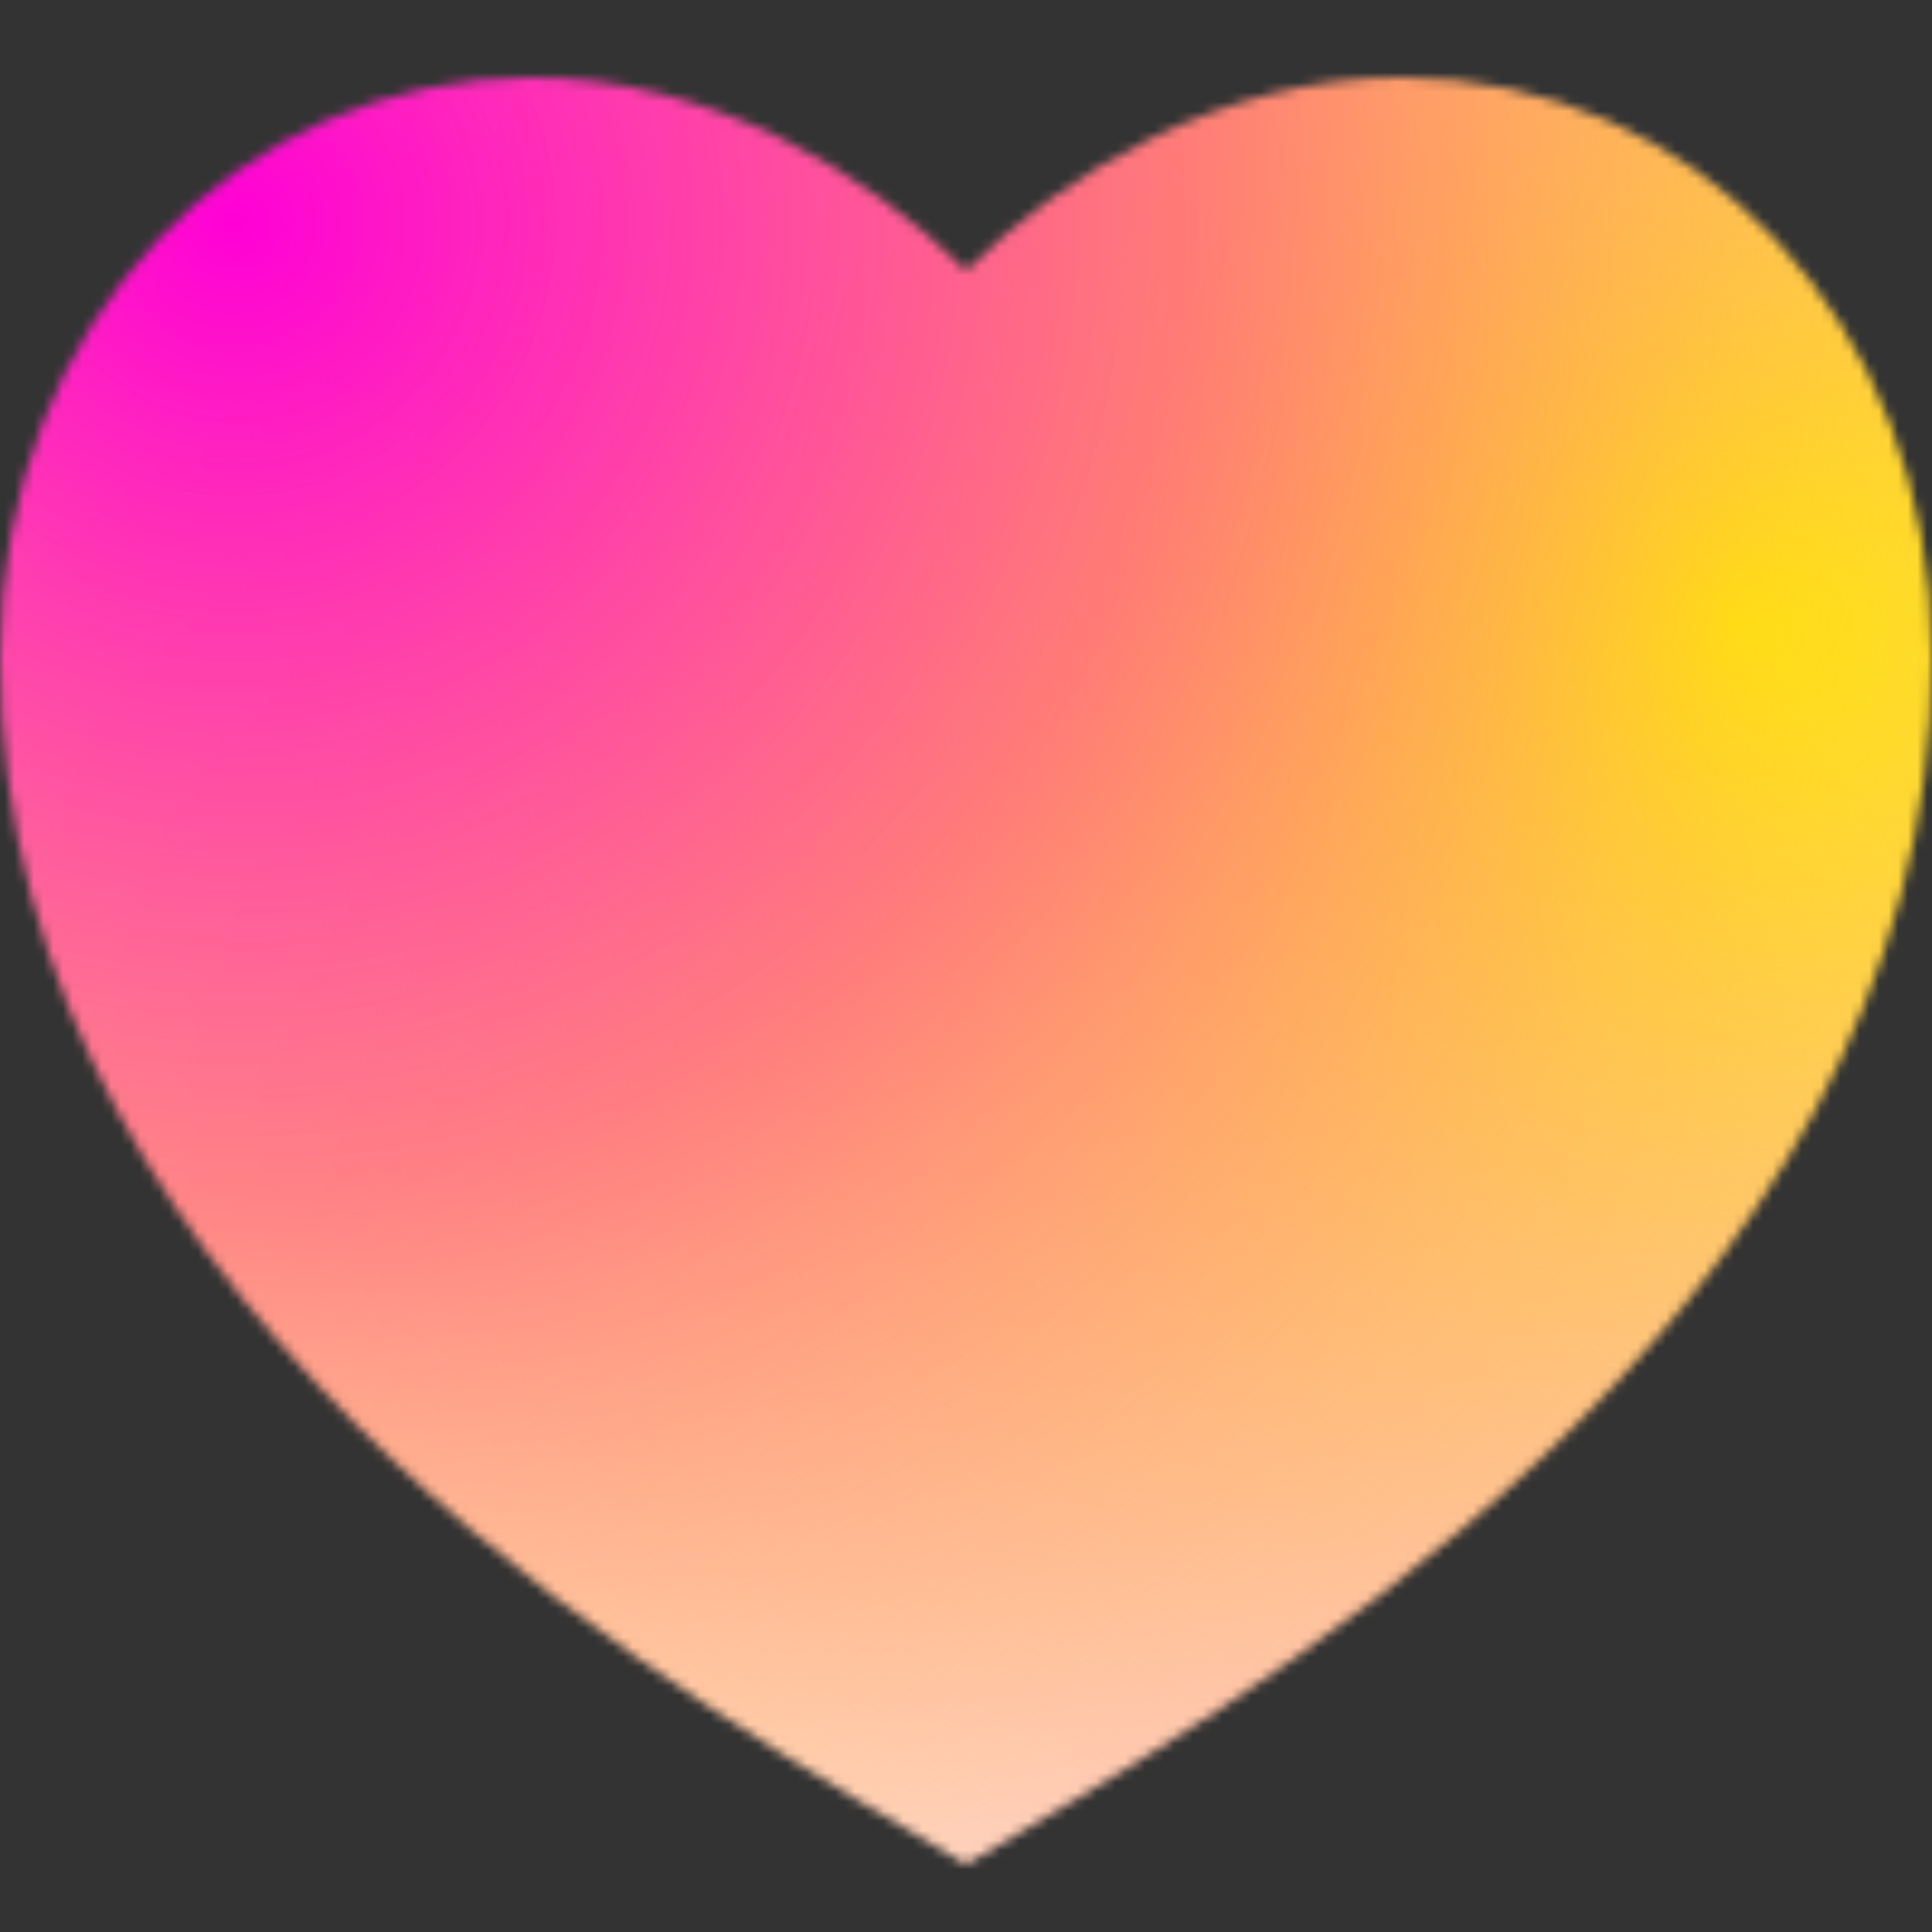
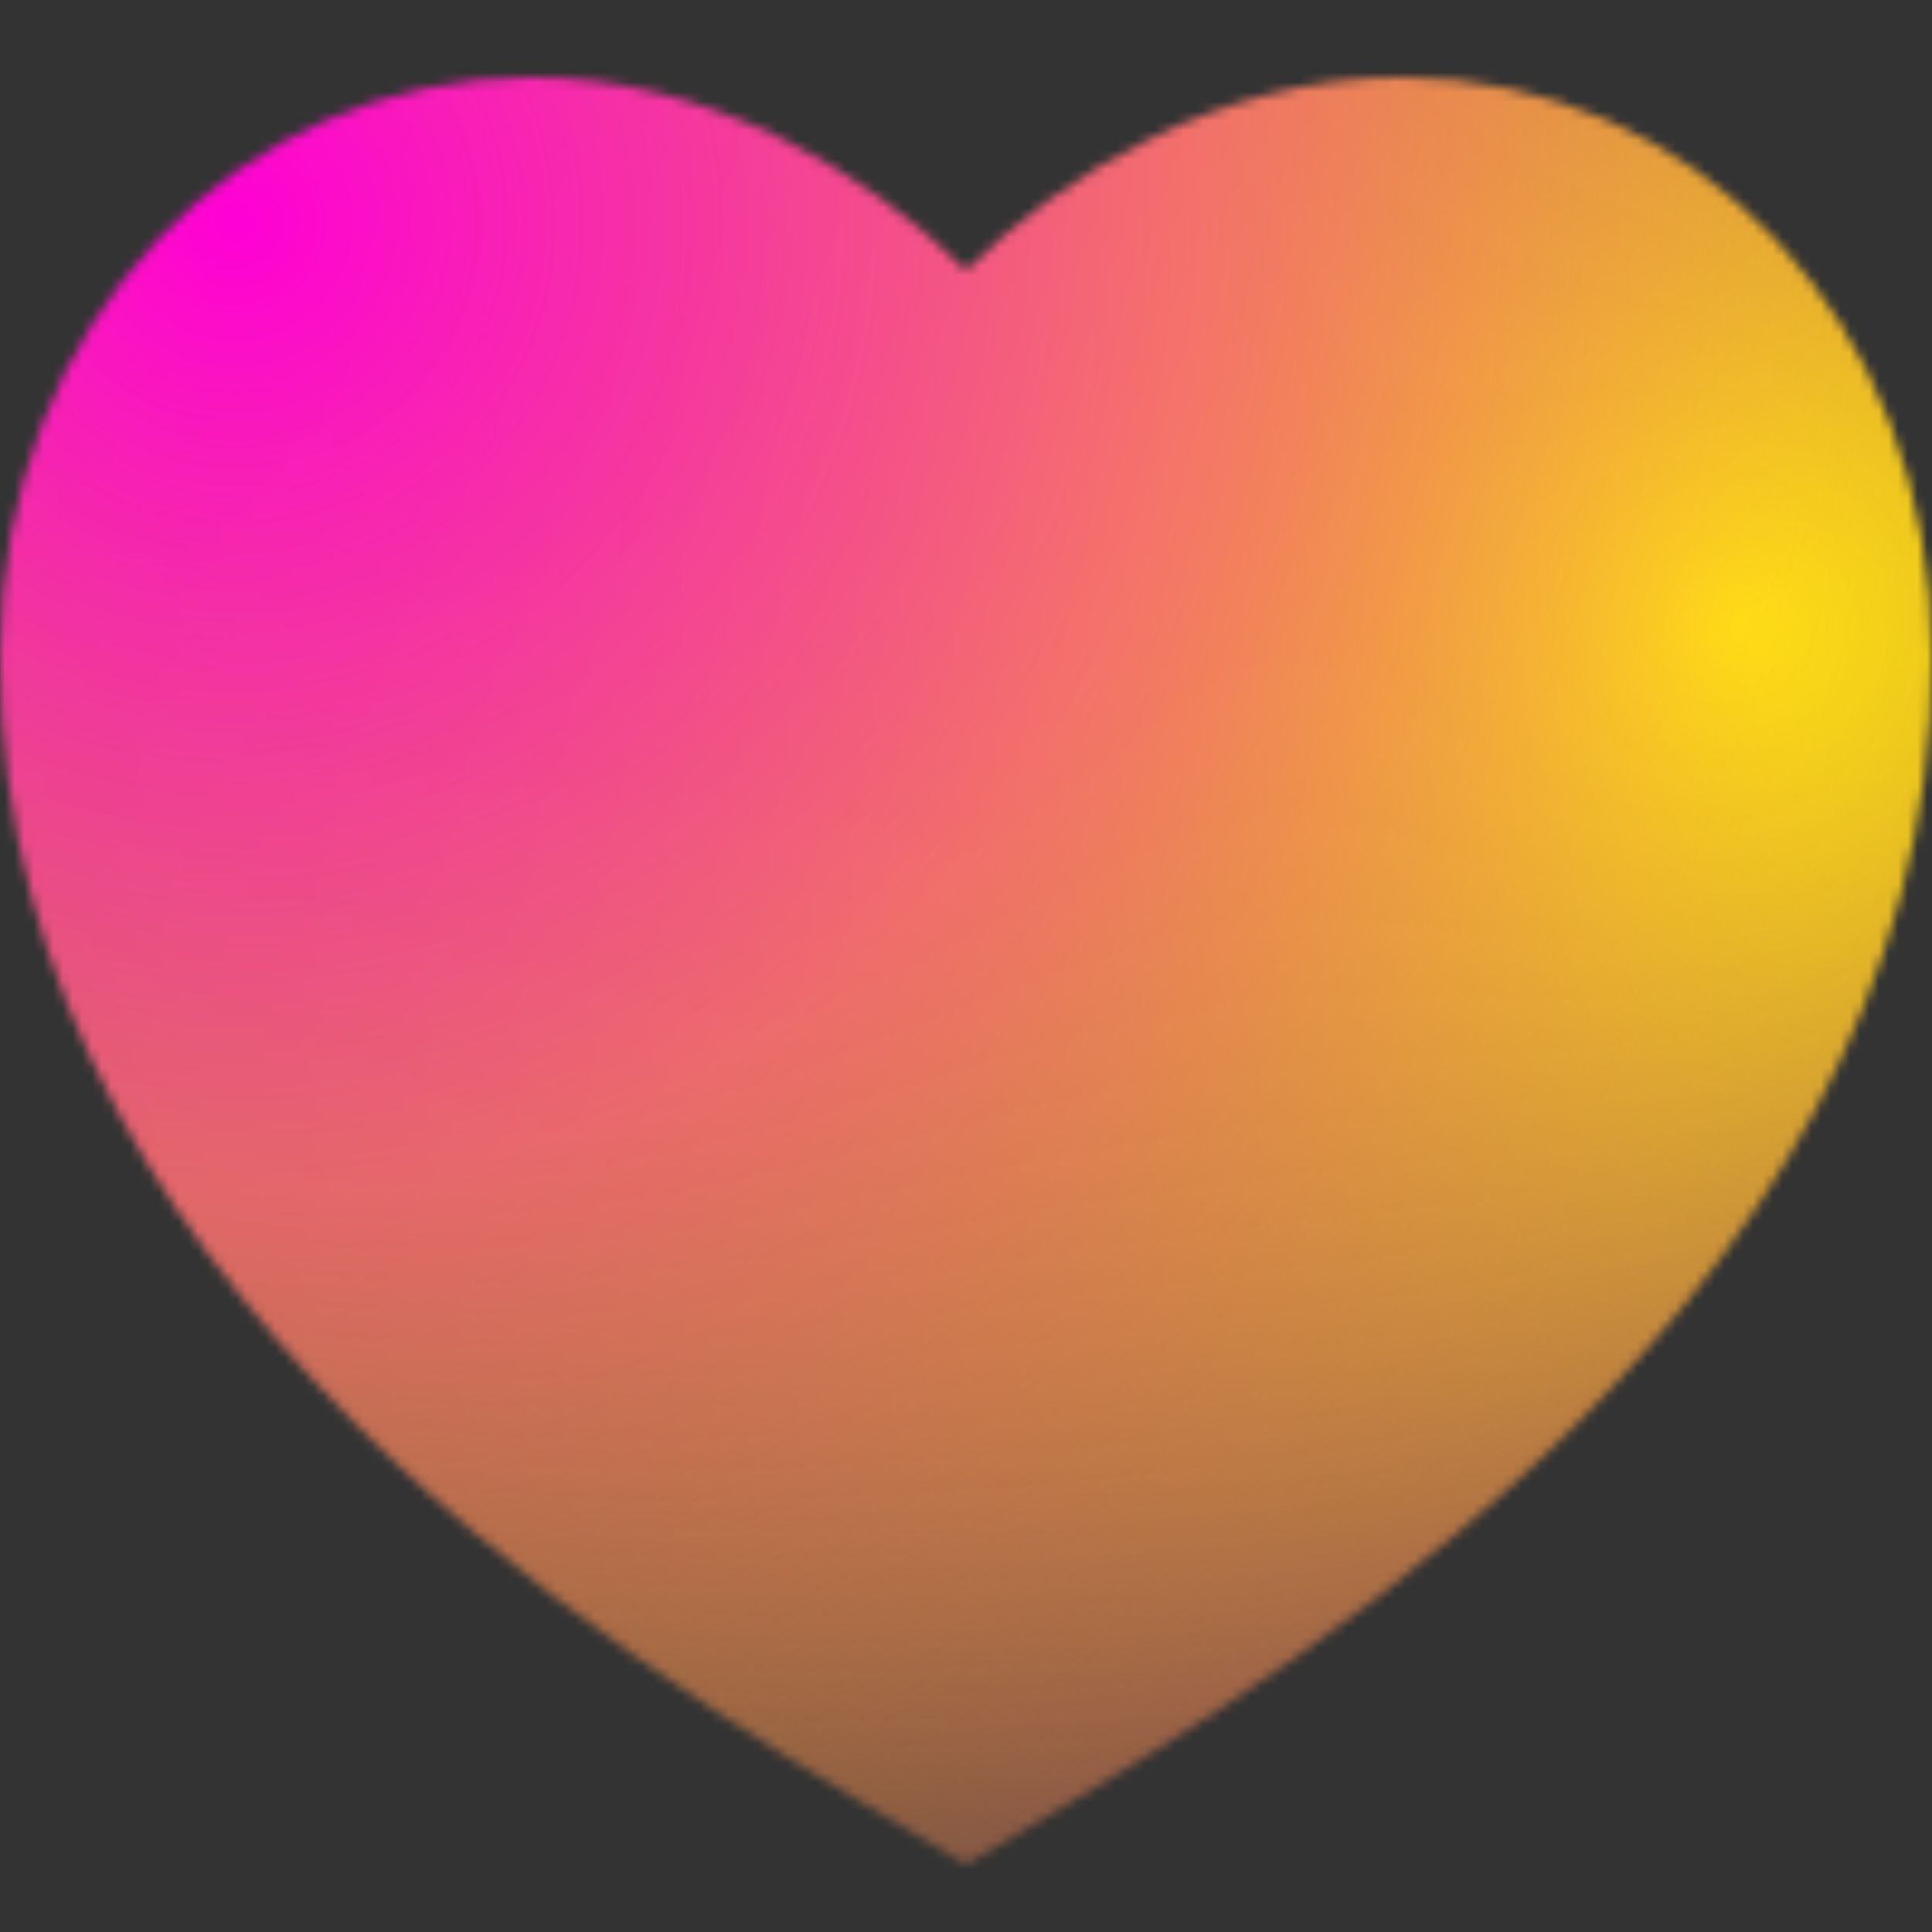
<svg xmlns="http://www.w3.org/2000/svg" width="400" height="400" fill="none" class="coolshapes misc-5" viewBox="0 0 200 200">
  <rect x="0" y="0" width="200" height="200" fill="#333333" stroke="none" />
  <g clip-path="url(#a)">
    <mask id="b" width="200" height="185" x="0" y="8" maskUnits="userSpaceOnUse" style="mask-type:alpha">
      <path fill="#fff" d="M145 8c30.376 0 55 25 55 60 0 70-75 110-100 125C75 178 0 138 0 68 0 33 25 8 55 8c18.6 0 35 10 45 20 10-10 26.4-20 45-20z" />
    </mask>
    <g mask="url(#b)">
-       <path fill="#fff" d="M200 0H0v200h200V0z" />
      <path fill="url(#c)" d="M200 0H0v200h200V0z" />
      <path fill="url(#d)" d="M200 0H0v200h200V0z" />
    </g>
  </g>
  <defs>
    <radialGradient id="c" cx="0" cy="0" r="1" gradientTransform="rotate(116.694 71.023 87.946) scale(199.234)" gradientUnits="userSpaceOnUse">
      <stop stop-color="#FFF500" />
      <stop offset="1" stop-color="#FF00D6" stop-opacity="0" />
    </radialGradient>
    <radialGradient id="d" cx="0" cy="0" r="1" gradientTransform="rotate(48.452 -12.085 35.502) scale(223.143)" gradientUnits="userSpaceOnUse">
      <stop stop-color="#FF00D6" />
      <stop offset=".461" stop-color="#FF7171" stop-opacity=".84" />
      <stop offset="1" stop-color="#FFF500" stop-opacity="0" />
    </radialGradient>
    <clipPath id="a">
      <path fill="#fff" d="M0 0h200v200H0z" />
    </clipPath>
  </defs>
</svg>